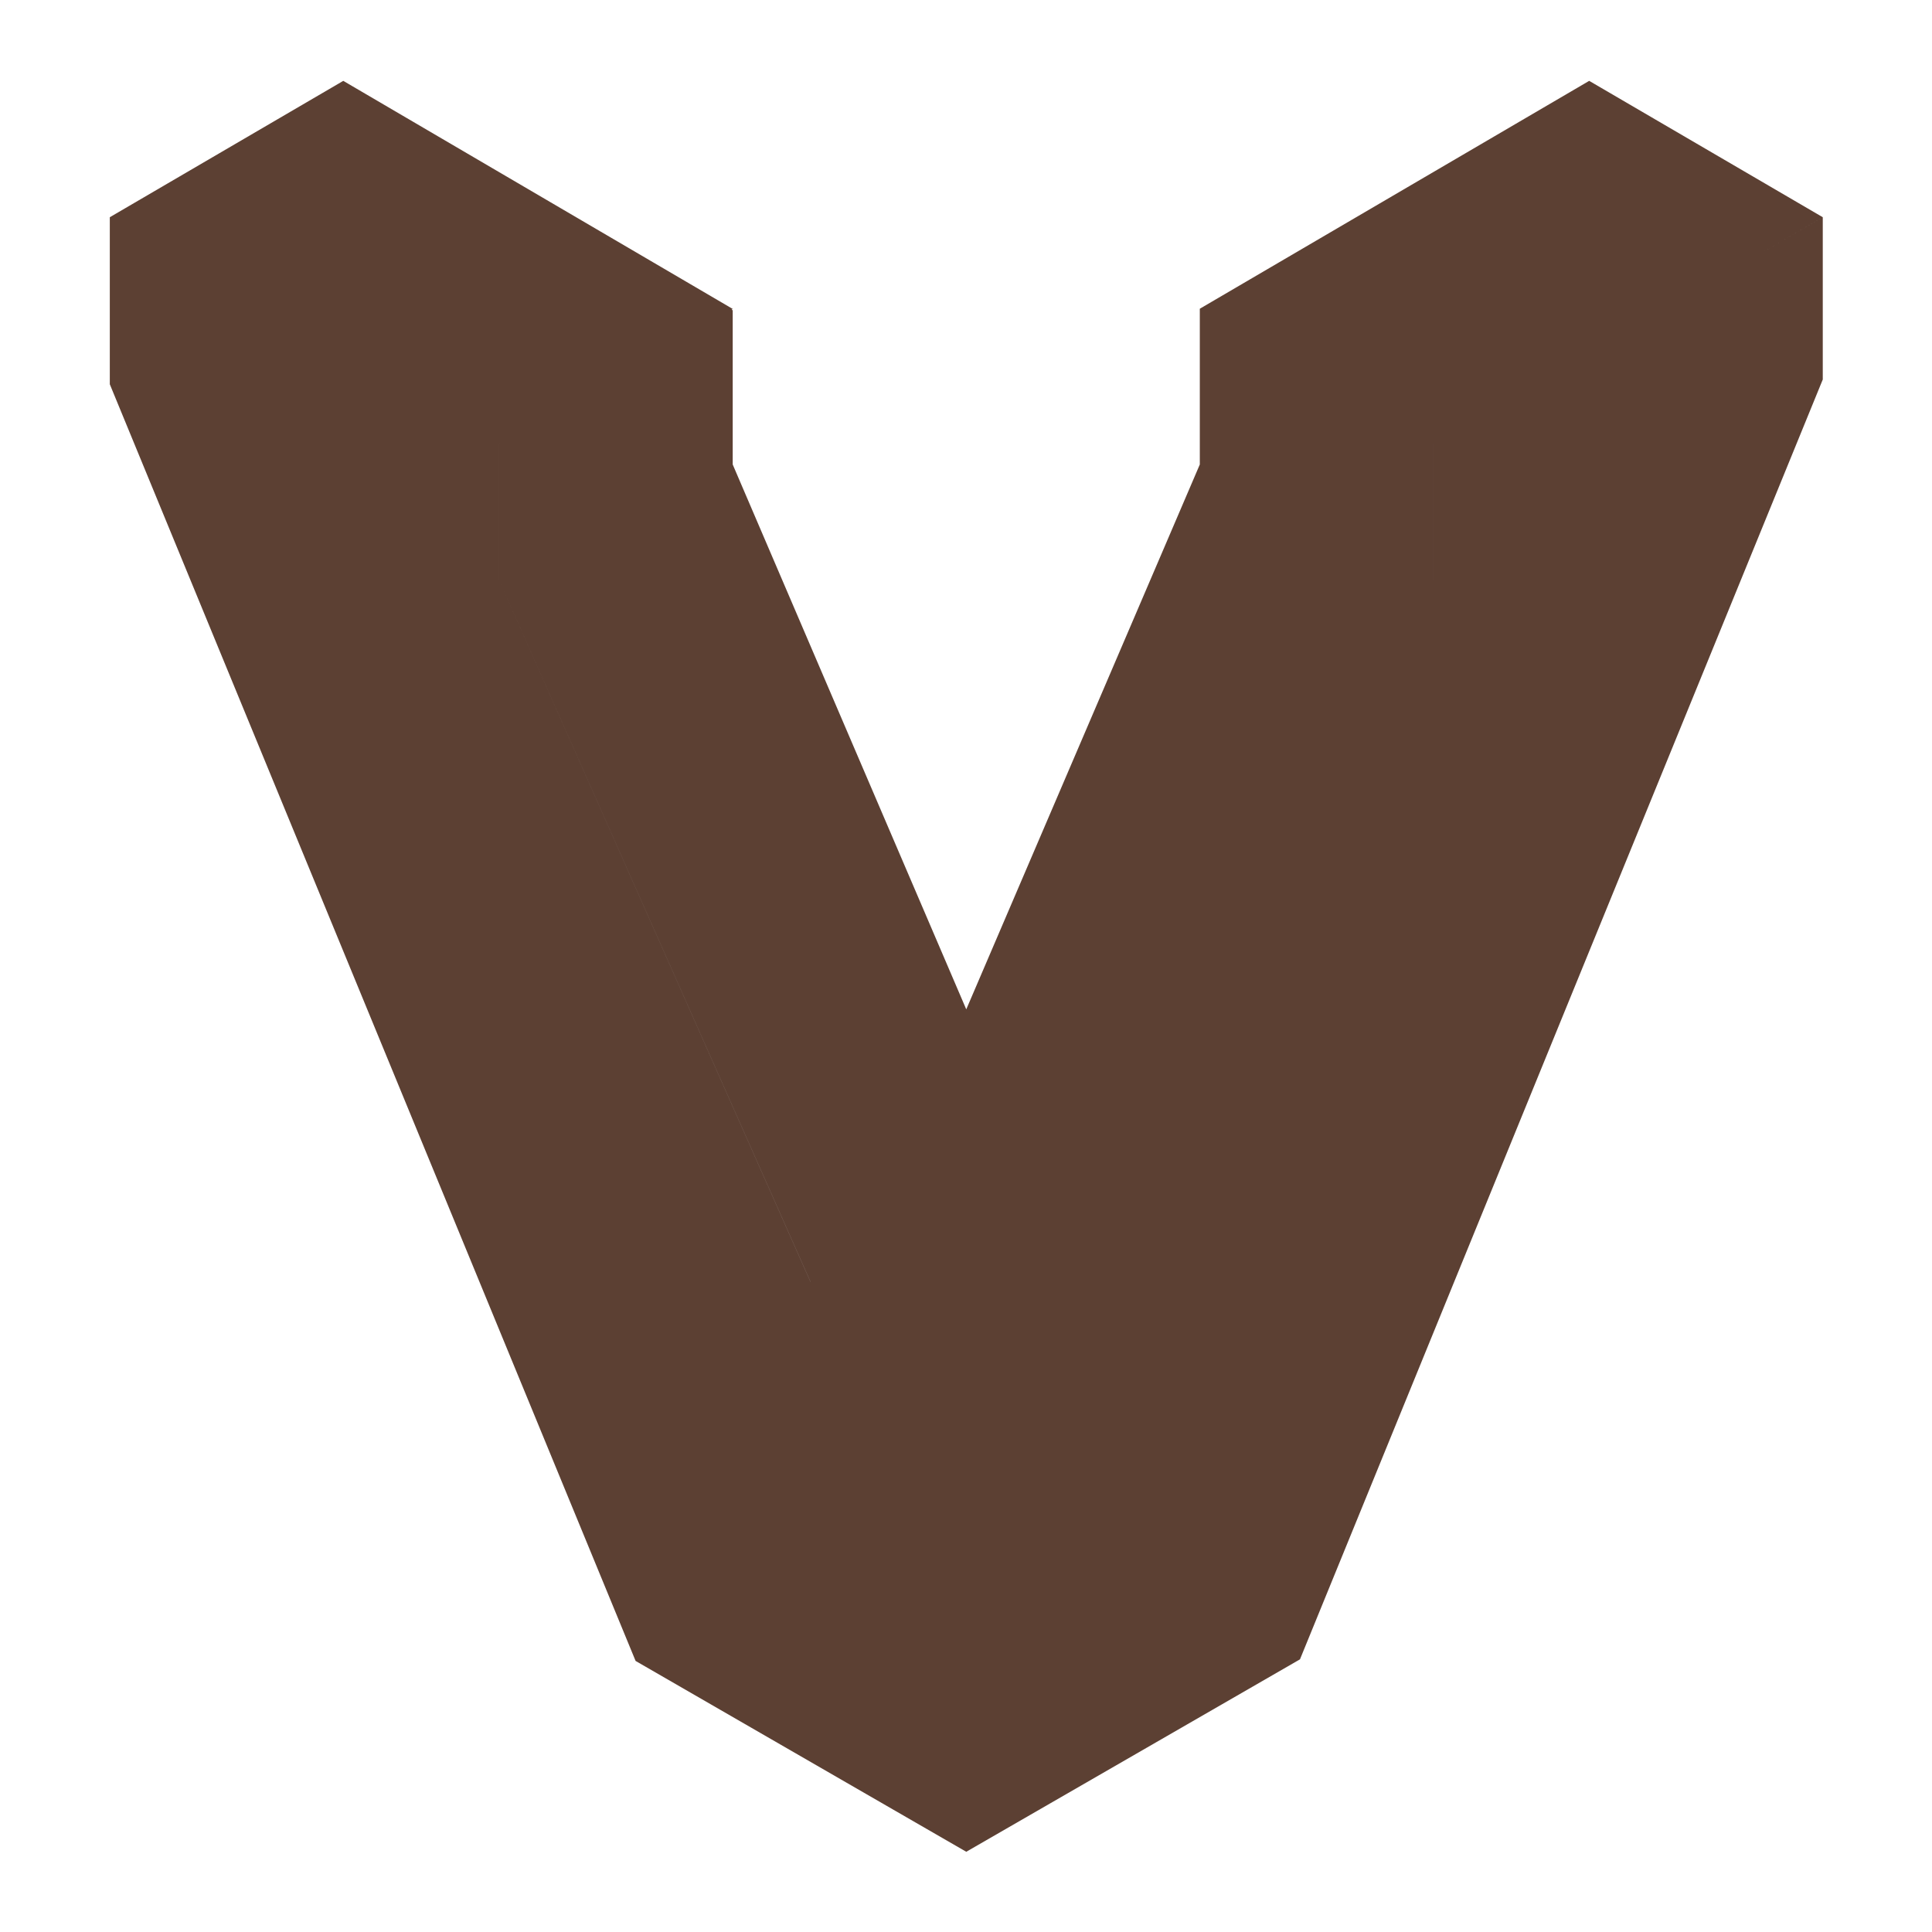
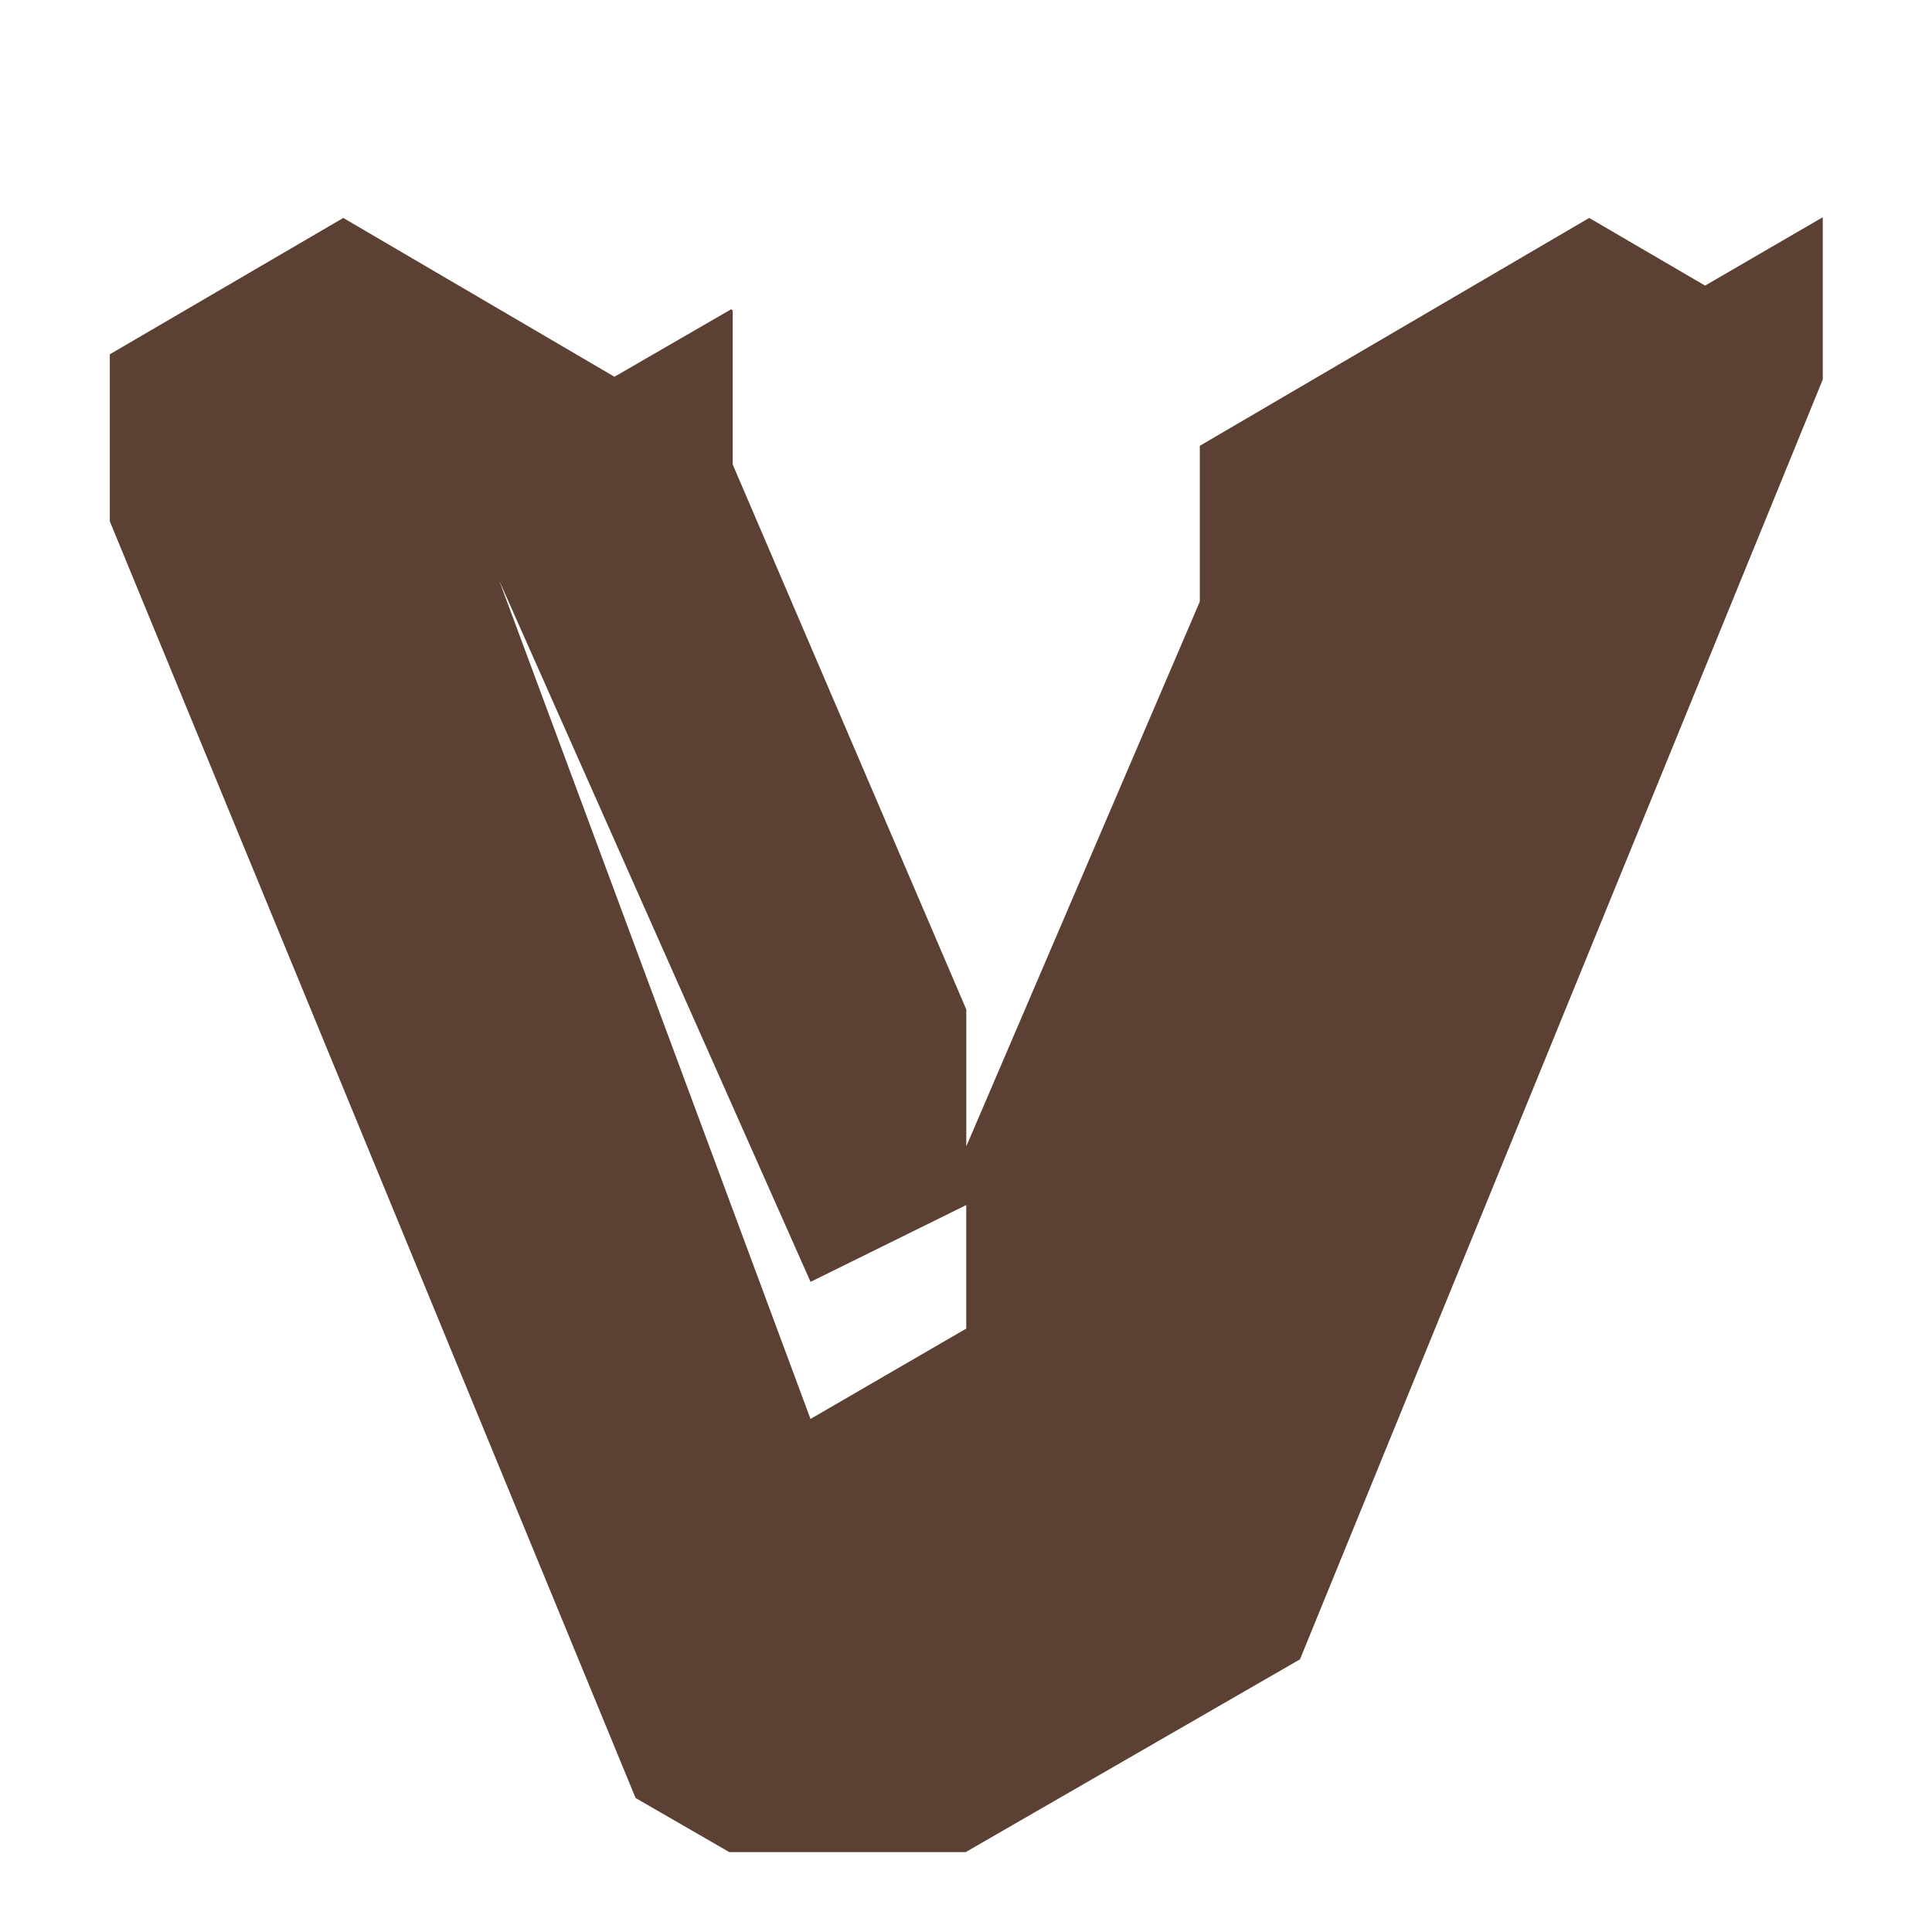
<svg xmlns="http://www.w3.org/2000/svg" id="SvgjsSvg1013" width="288" height="288" version="1.1">
  <defs id="SvgjsDefs1014" />
  <g id="SvgjsG1015">
    <svg width="288" height="288">
      <svg width="288" height="288">
        <svg width="288" height="288" transform="translate(11.995 11.996) scale(.917)" viewBox="0 0 32 32">
-           <path fill="#5c4033" d="M7.563 9.032v-2.476l4.219-2.429-7.035-4.12-4.217 2.463v3.017l9.497 23.060 5.973 3.447v-8.661l2.809-1.632-0.032-0.020 5.66-12.648v-2.476l7.033-4.087-4.219-2.463-7.033 4.116v2.813l-4.219 9.843v3.289l-2.813 1.632zM11.781 4.152l-0.029-0.019-4.189 2.423v2.476l5.624 12.668 2.813-1.388v-3.533l-4.219-9.843zM24.437 6.556v2.476l-5.627 12.135-2.811 1.943v8.884l6.028-3.476 9.443-23.117v-2.931z" class="color1563ff svgShape colorfff color3f51b5" />
+           <path fill="#5c4033" d="M7.563 9.032l4.219-2.429-7.035-4.12-4.217 2.463v3.017l9.497 23.060 5.973 3.447v-8.661l2.809-1.632-0.032-0.020 5.66-12.648v-2.476l7.033-4.087-4.219-2.463-7.033 4.116v2.813l-4.219 9.843v3.289l-2.813 1.632zM11.781 4.152l-0.029-0.019-4.189 2.423v2.476l5.624 12.668 2.813-1.388v-3.533l-4.219-9.843zM24.437 6.556v2.476l-5.627 12.135-2.811 1.943v8.884l6.028-3.476 9.443-23.117v-2.931z" class="color1563ff svgShape colorfff color3f51b5" />
        </svg>
      </svg>
    </svg>
  </g>
</svg>